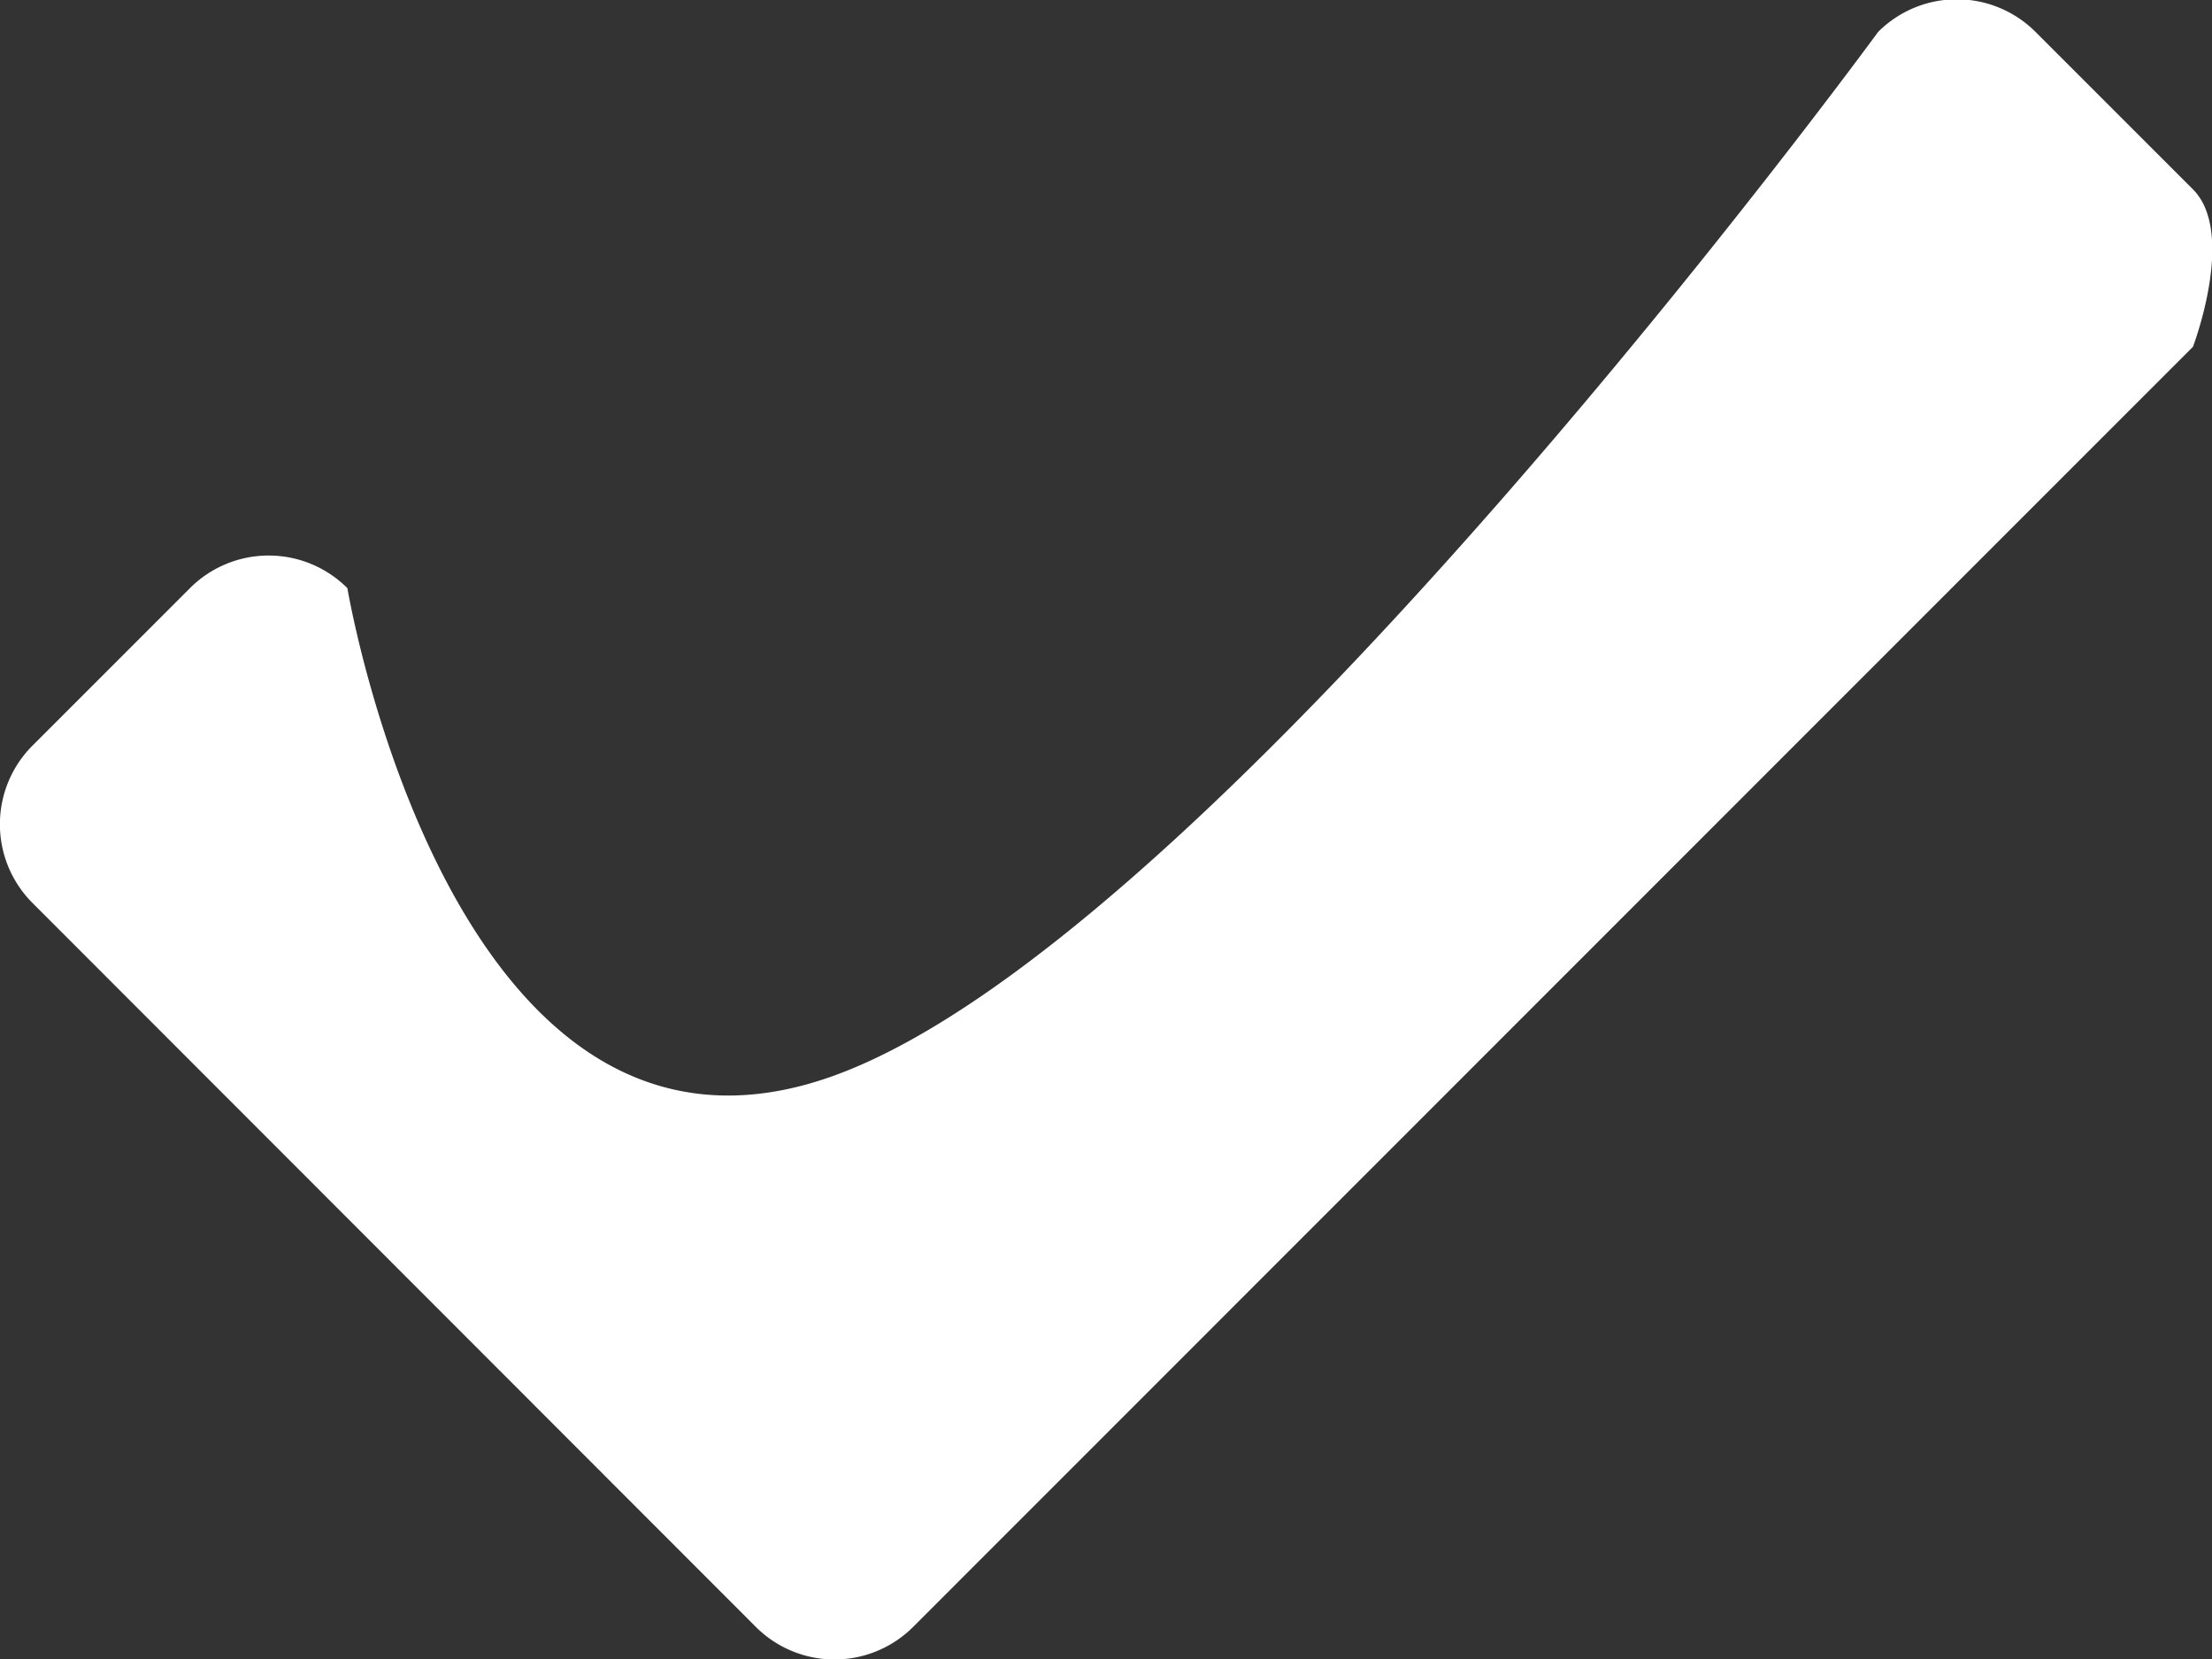
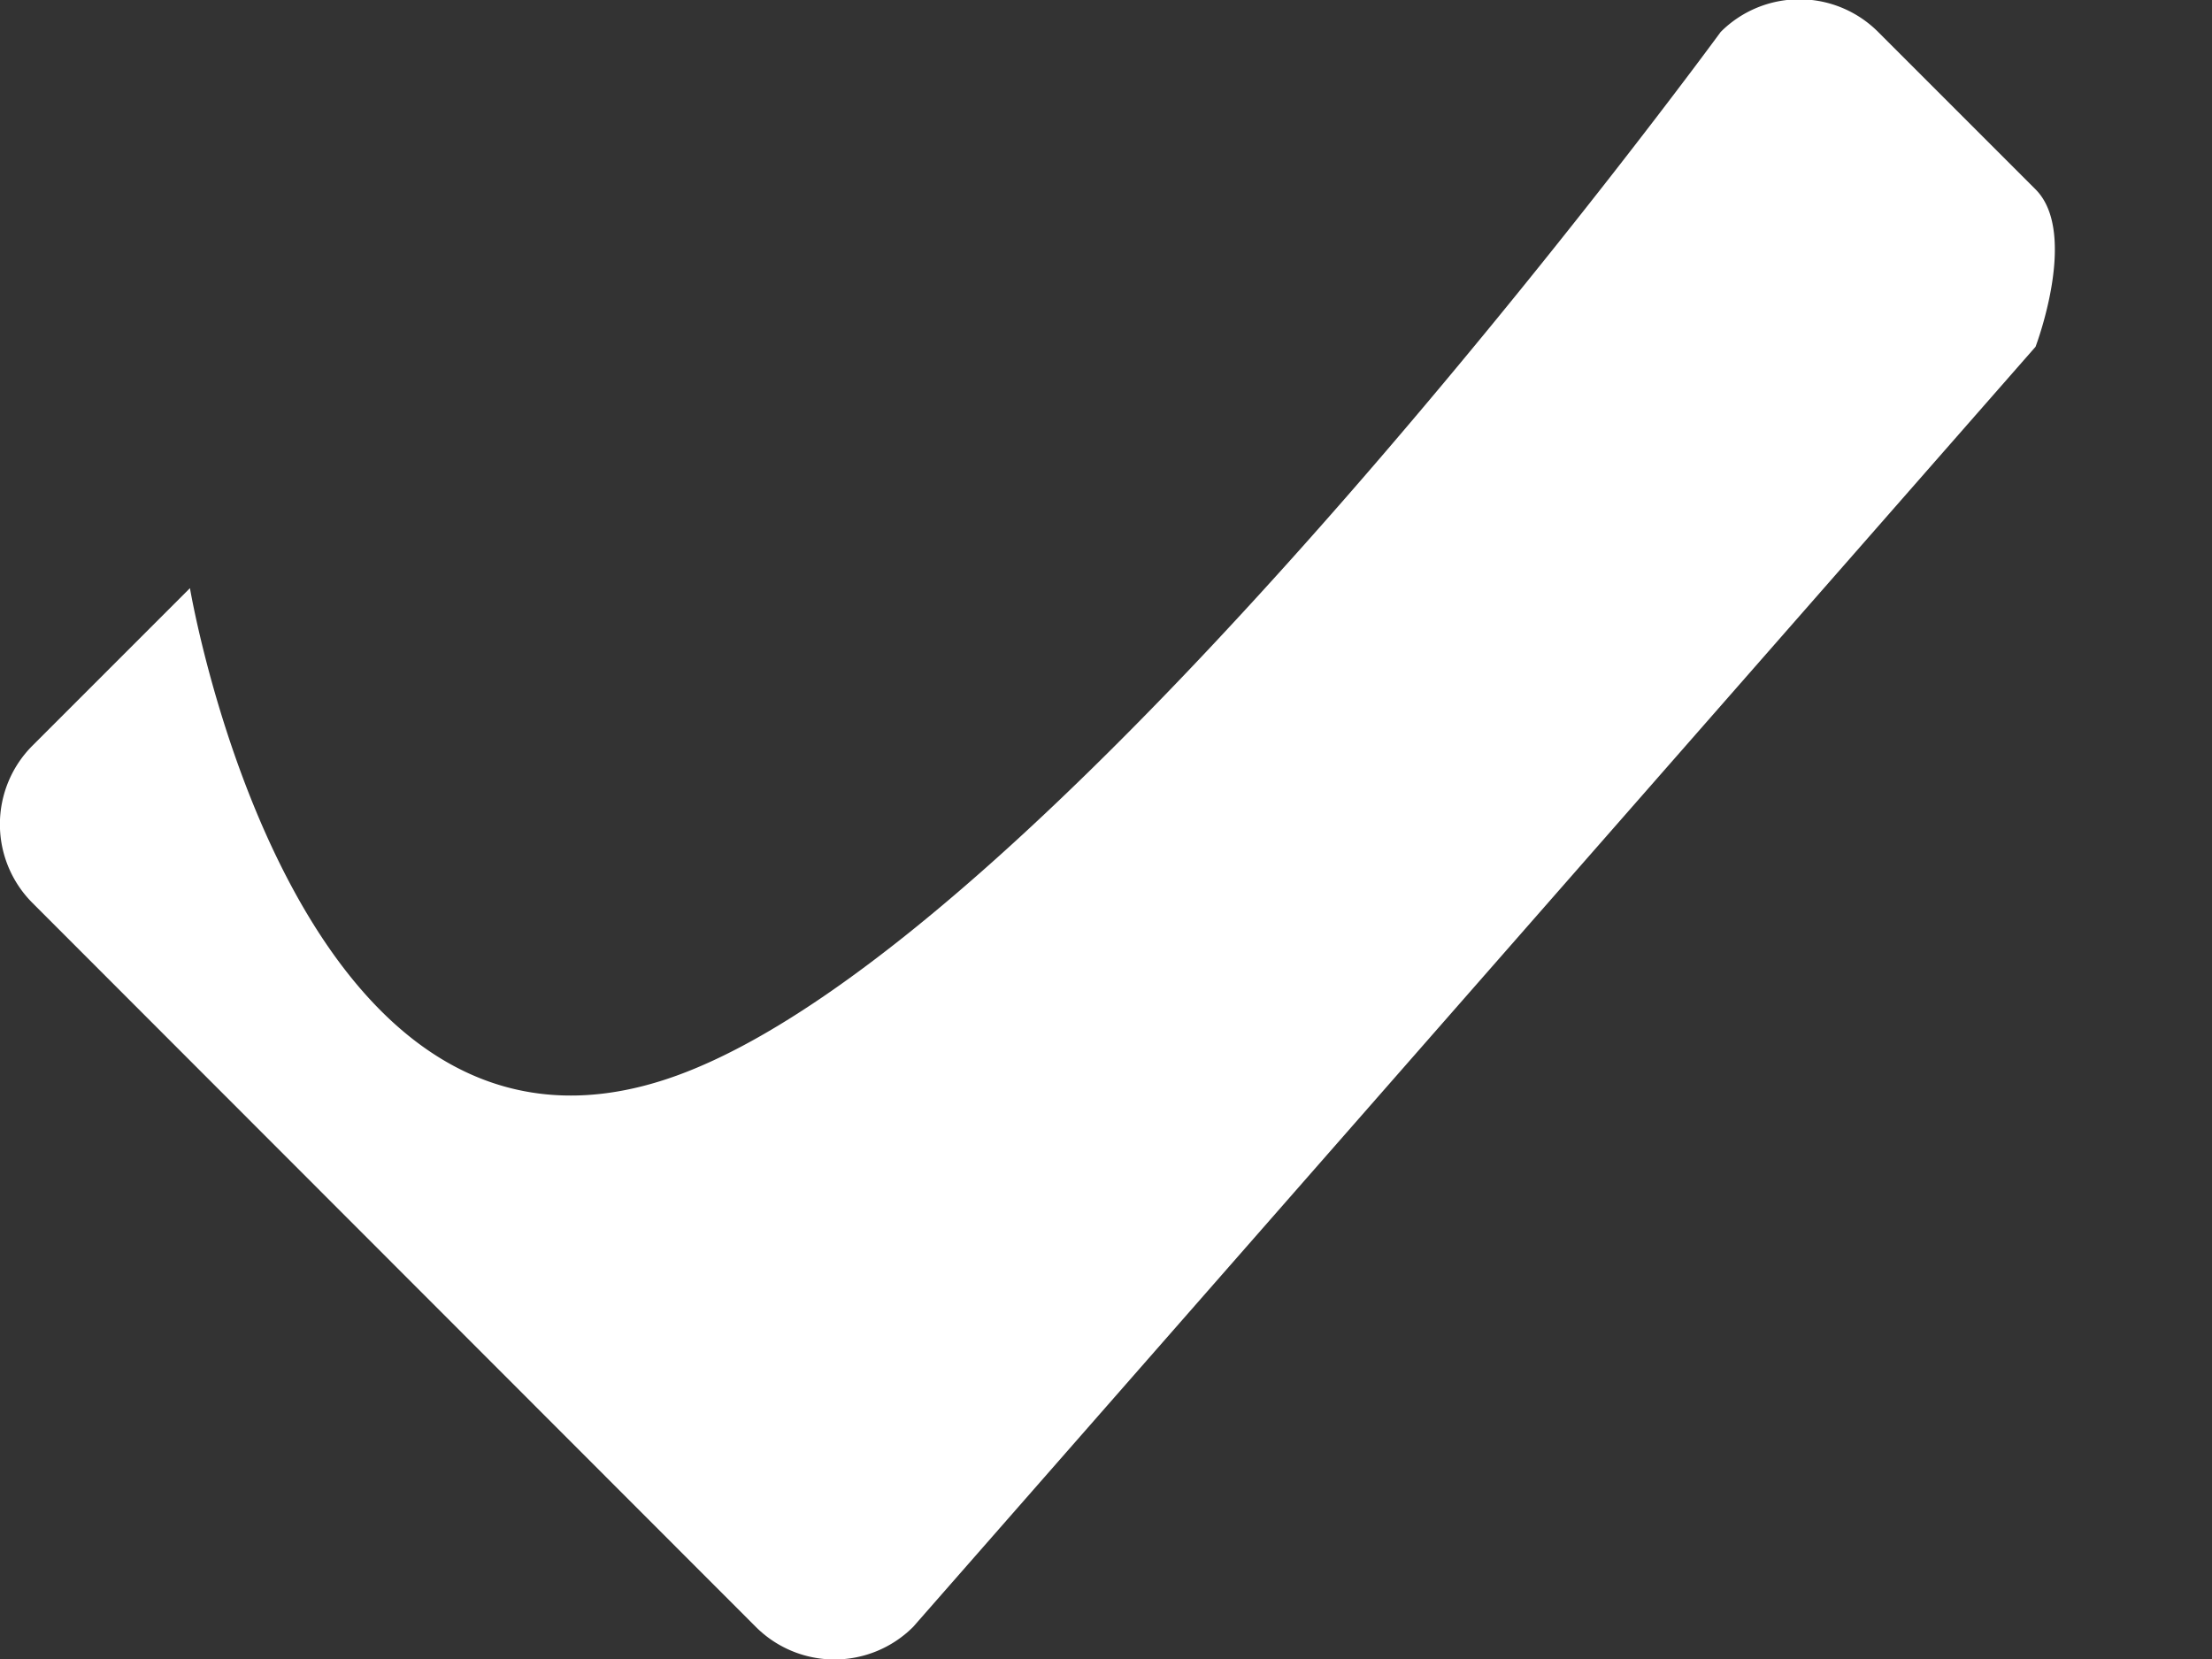
<svg xmlns="http://www.w3.org/2000/svg" width="14.754" height="11.068" viewBox="0 0 14.754 11.068">
  <rect x="0" y="0" width="14.754" height="11.068" fill="#333333" stroke="none" />
-   <path id="Icon_awesome-check" data-name="Icon awesome-check" d="M5.041,15.428.217,10.6a.742.742,0,0,1,0-1.05l1.05-1.05a.742.742,0,0,1,1.05,0s.7,4.177,3.25,3.25,6.96-6.96,6.96-6.96a.742.742,0,0,1,1.05,0l1.05,1.05c.29.29,0,1.05,0,1.05L6.091,15.428A.742.742,0,0,1,5.041,15.428Z" transform="translate(0 -4.577)" fill="#fff" />
+   <path id="Icon_awesome-check" data-name="Icon awesome-check" d="M5.041,15.428.217,10.6a.742.742,0,0,1,0-1.05l1.05-1.05s.7,4.177,3.25,3.25,6.96-6.96,6.96-6.96a.742.742,0,0,1,1.05,0l1.05,1.05c.29.29,0,1.05,0,1.05L6.091,15.428A.742.742,0,0,1,5.041,15.428Z" transform="translate(0 -4.577)" fill="#fff" />
</svg>